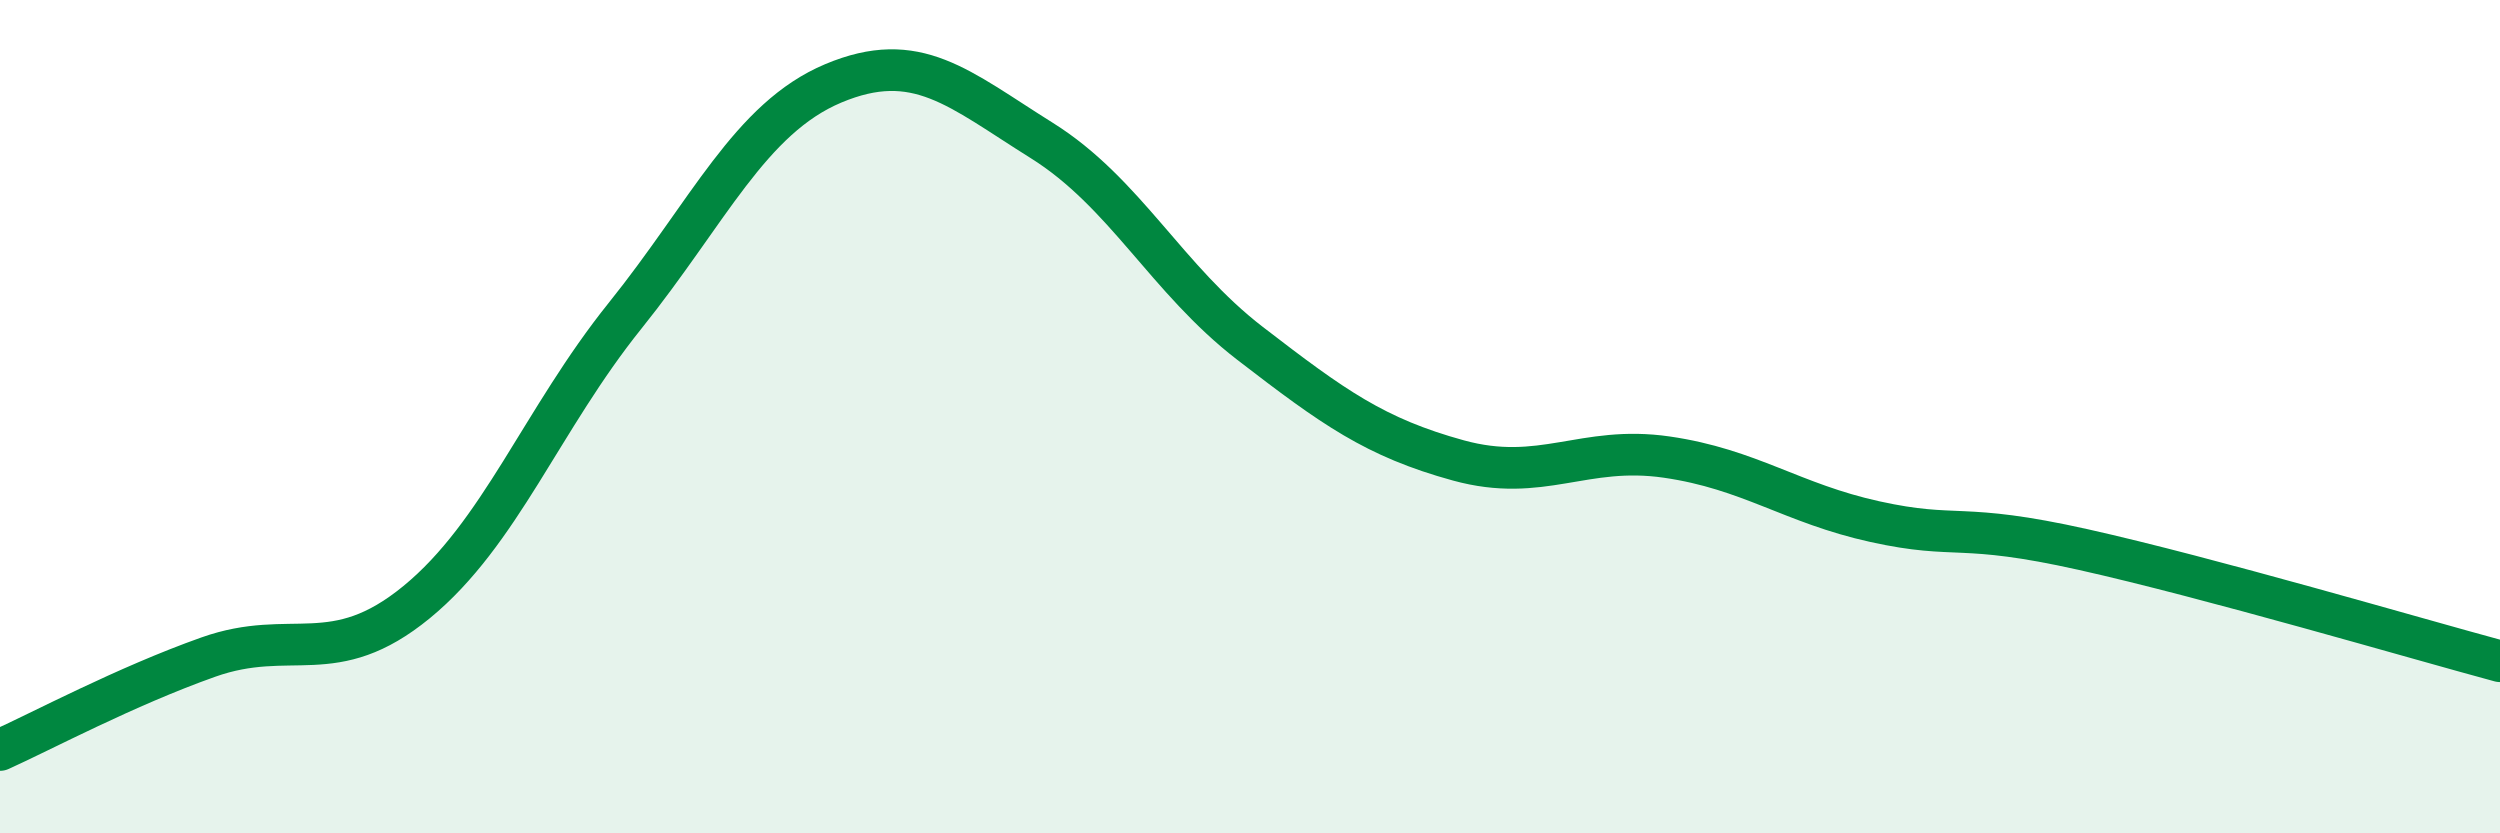
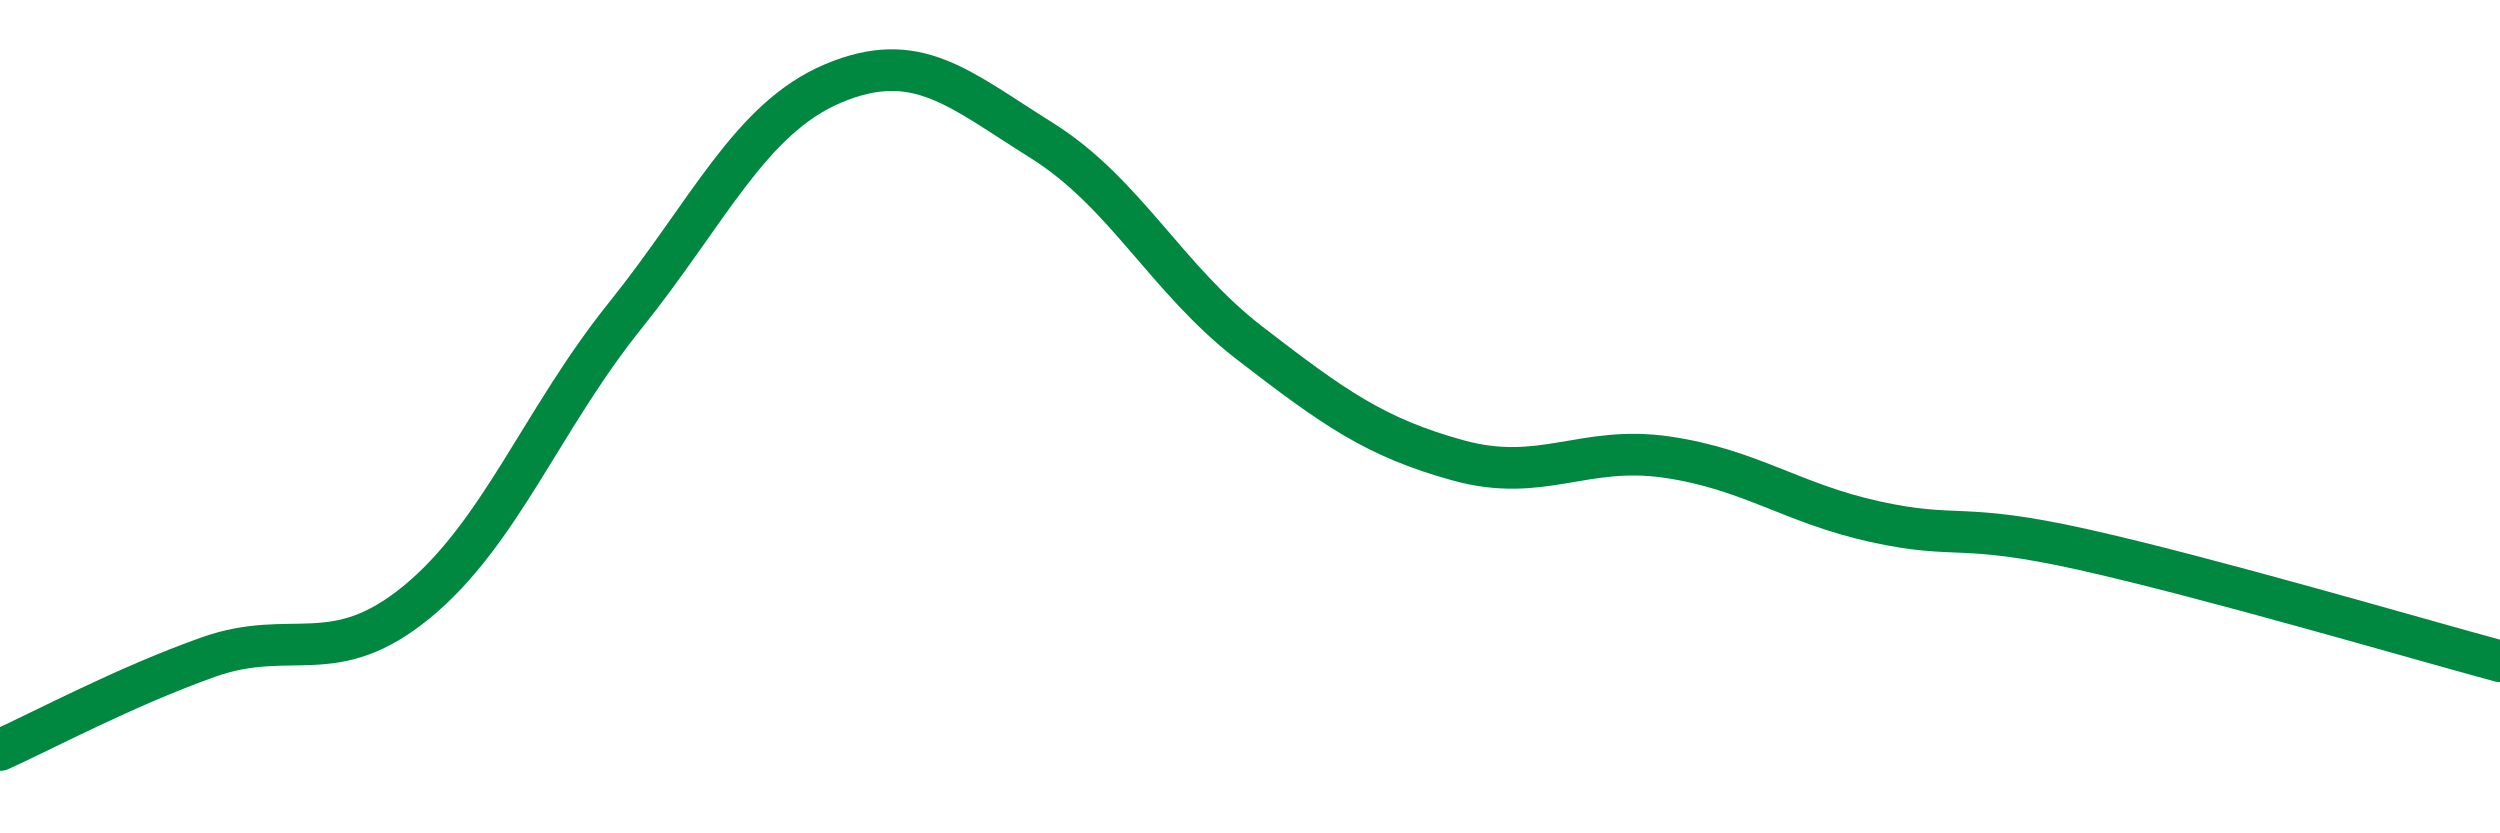
<svg xmlns="http://www.w3.org/2000/svg" width="60" height="20" viewBox="0 0 60 20">
-   <path d="M 0,18 C 1,17.55 3,16.48 5,15.77 C 7,15.06 8,16.09 10,14.45 C 12,12.81 13,10.07 15,7.58 C 17,5.09 18,2.84 20,2 C 22,1.16 23,2.12 25,3.37 C 27,4.62 28,6.7 30,8.24 C 32,9.78 33,10.5 35,11.05 C 37,11.6 38,10.68 40,10.97 C 42,11.26 43,12.08 45,12.52 C 47,12.96 47,12.52 50,13.19 C 53,13.86 58,15.33 60,15.87L60 20L0 20Z" fill="#008740" opacity="0.1" stroke-linecap="round" stroke-linejoin="round" />
  <path d="M 0,18 C 1,17.55 3,16.48 5,15.77 C 7,15.06 8,16.09 10,14.45 C 12,12.81 13,10.07 15,7.58 C 17,5.09 18,2.84 20,2 C 22,1.16 23,2.12 25,3.37 C 27,4.62 28,6.7 30,8.24 C 32,9.78 33,10.5 35,11.05 C 37,11.6 38,10.68 40,10.97 C 42,11.26 43,12.08 45,12.52 C 47,12.96 47,12.52 50,13.19 C 53,13.86 58,15.33 60,15.87" stroke="#008740" stroke-width="1" fill="none" stroke-linecap="round" stroke-linejoin="round" />
</svg>